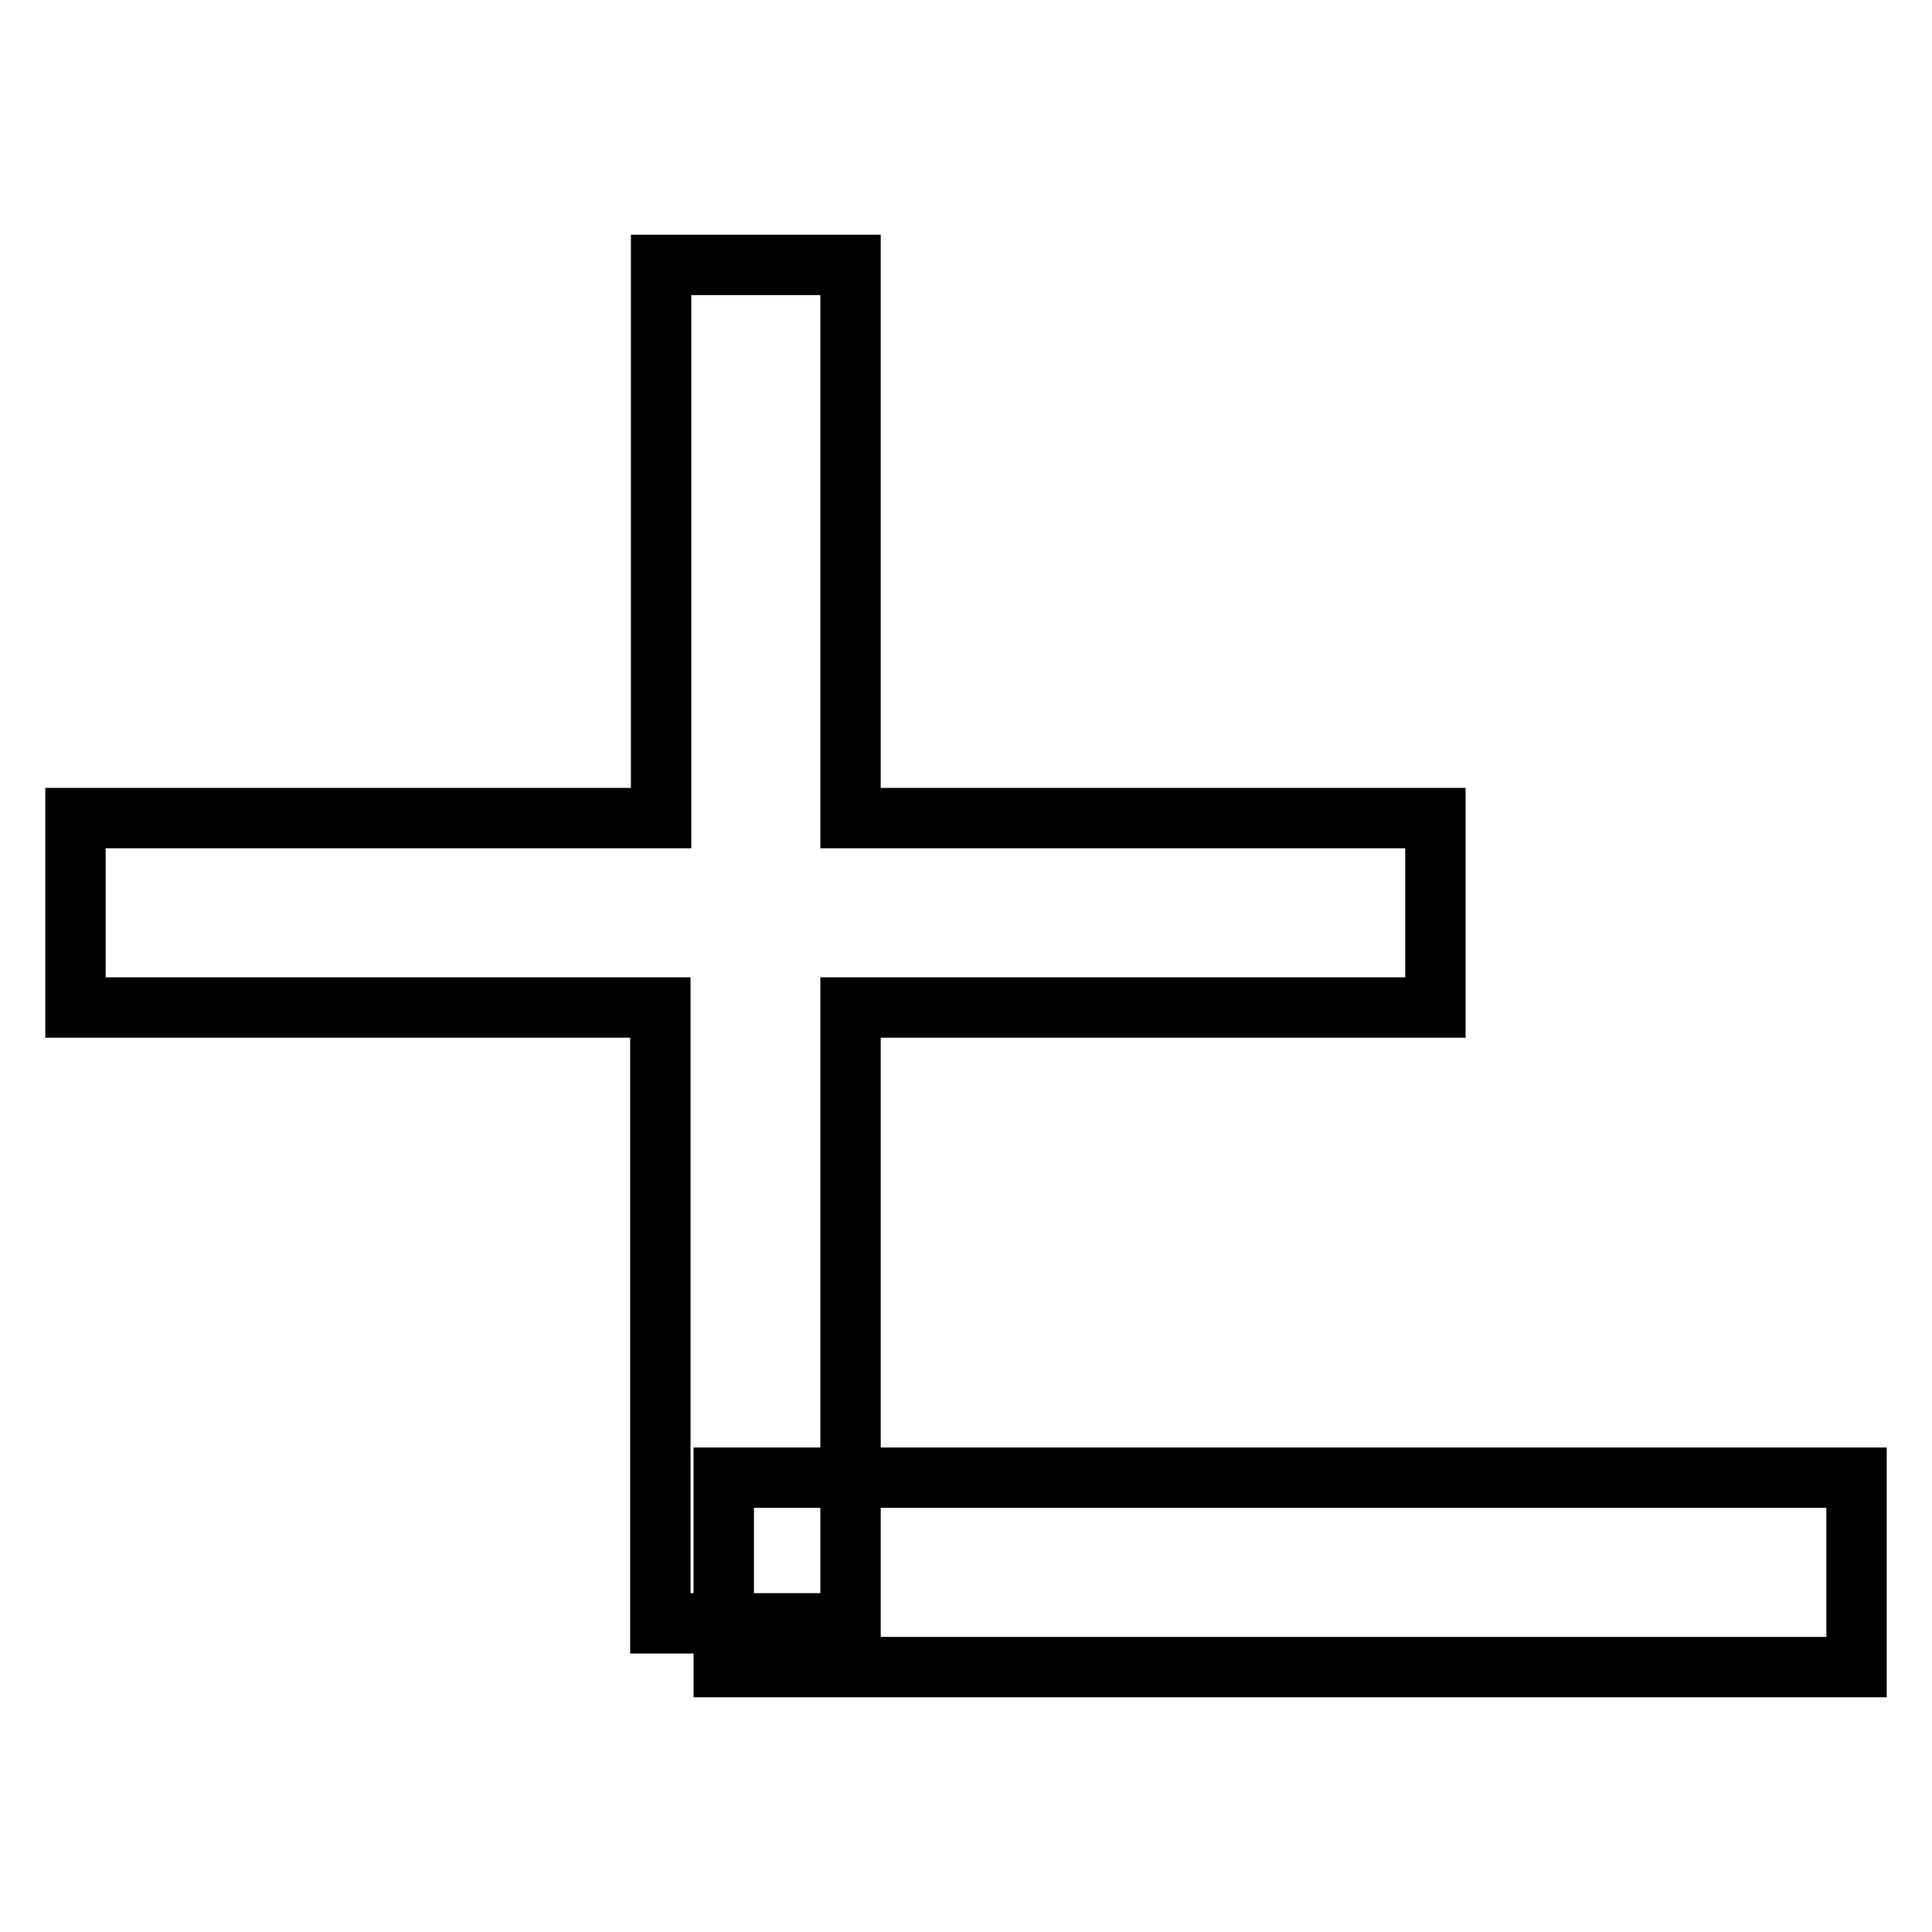
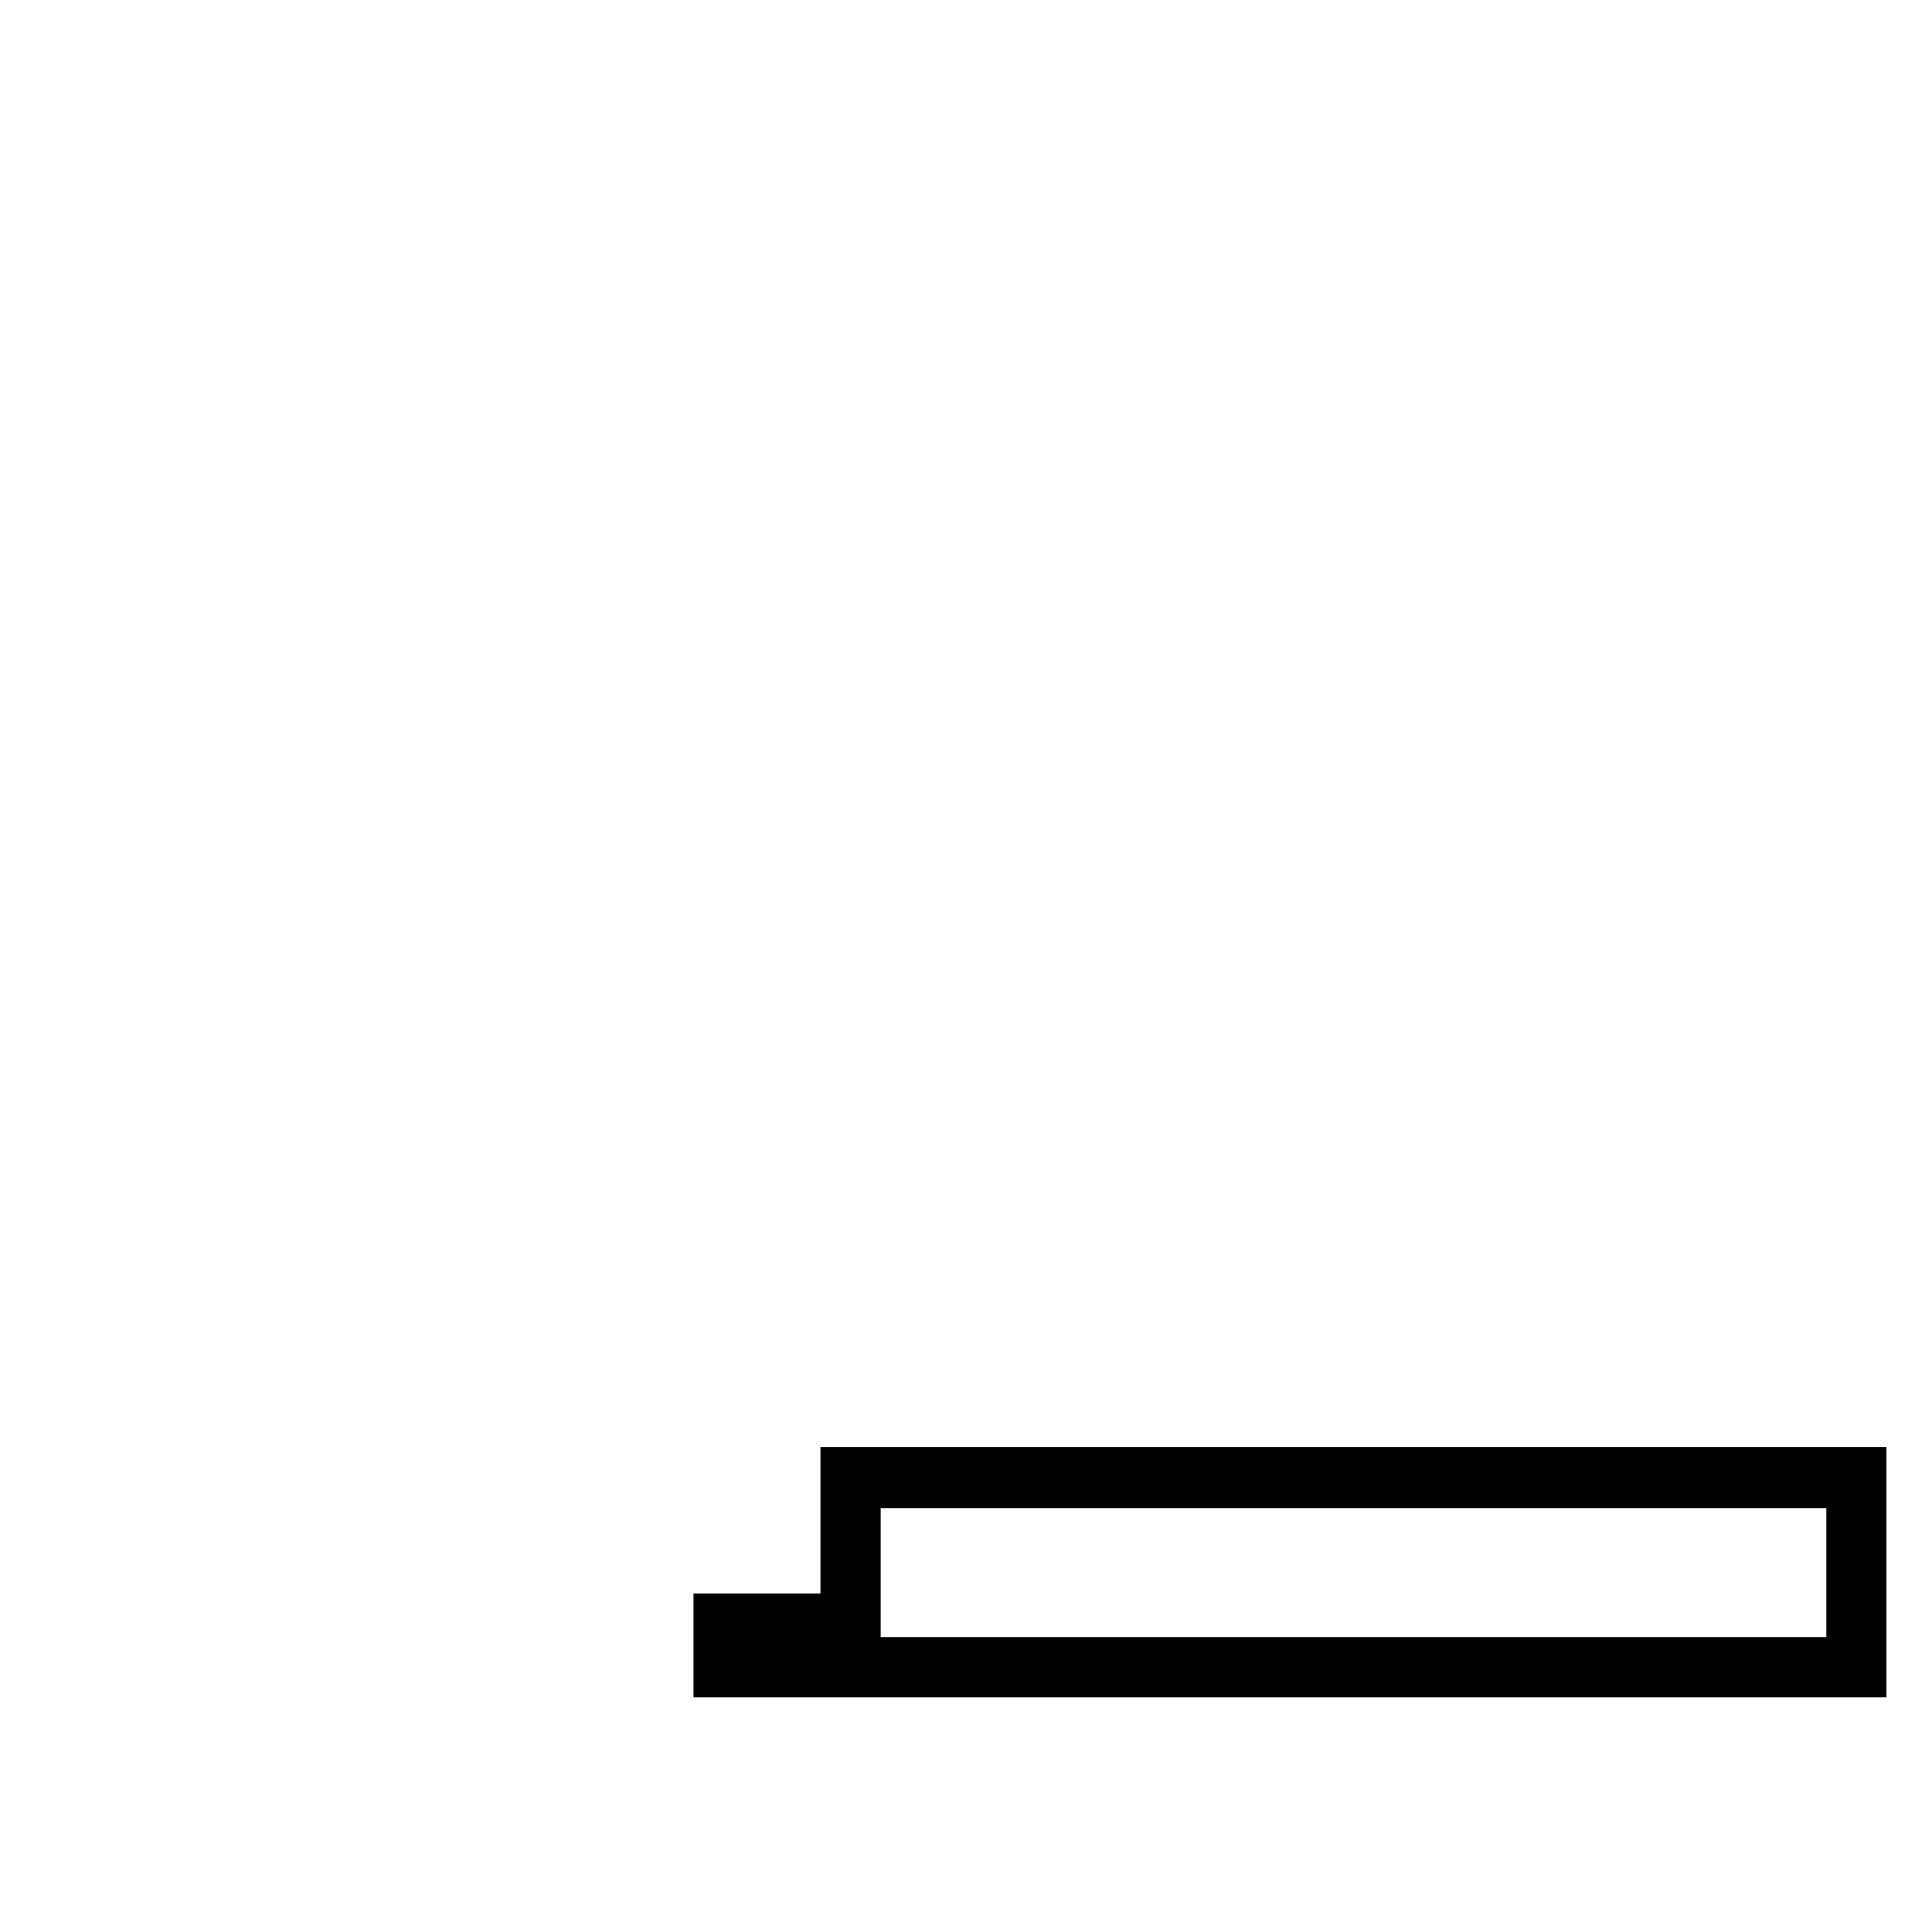
<svg xmlns="http://www.w3.org/2000/svg" version="1.1" x="0px" y="0px" viewBox="0 0 256 256" enable-background="new 0 0 256 256" xml:space="preserve">
  <g>
-     <path stroke-width="8" fill-opacity="0" stroke="#000000" d="M112.7,195.8l0-62.3h77.5v-25.1h-77.5l0-73.3H87.6l0,73.3H10v25.1h77.5l0,81.6h8.4v-19.3H112.7z" />
    <path stroke-width="8" fill-opacity="0" stroke="#000000" d="M112.7,195.8v19.3H95.9v5.8H246v-25.1H112.7z" />
  </g>
</svg>